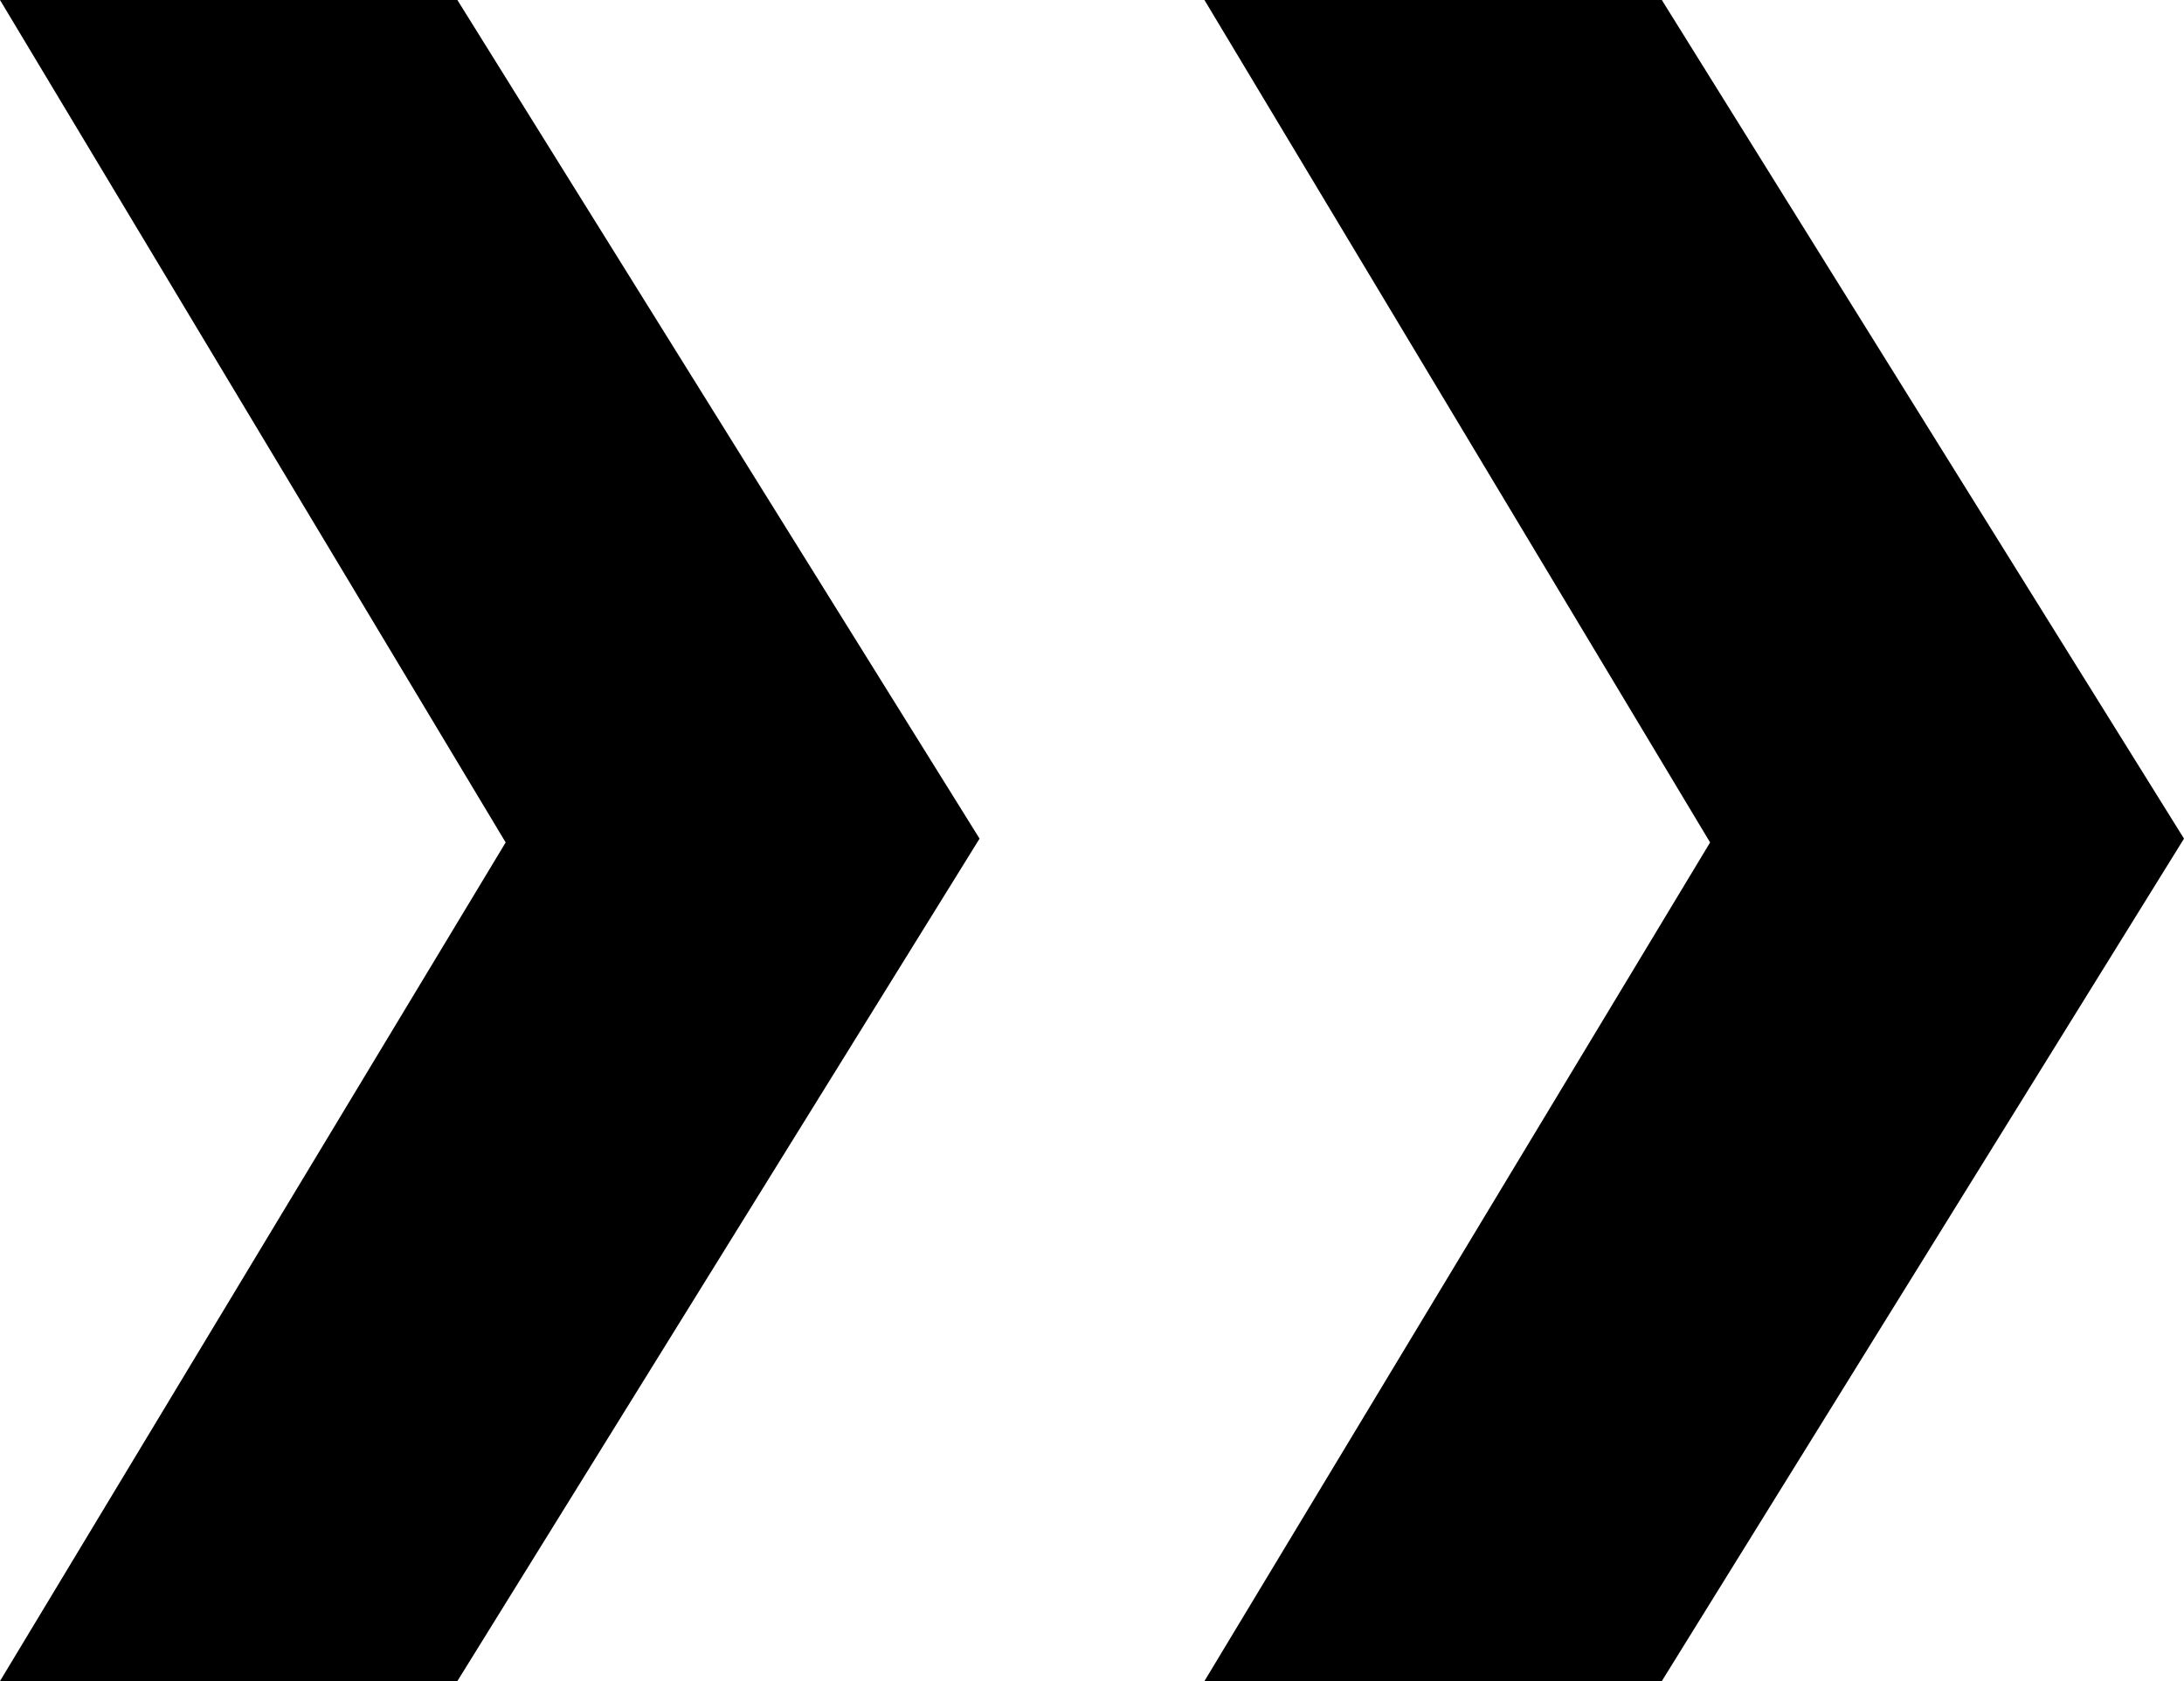
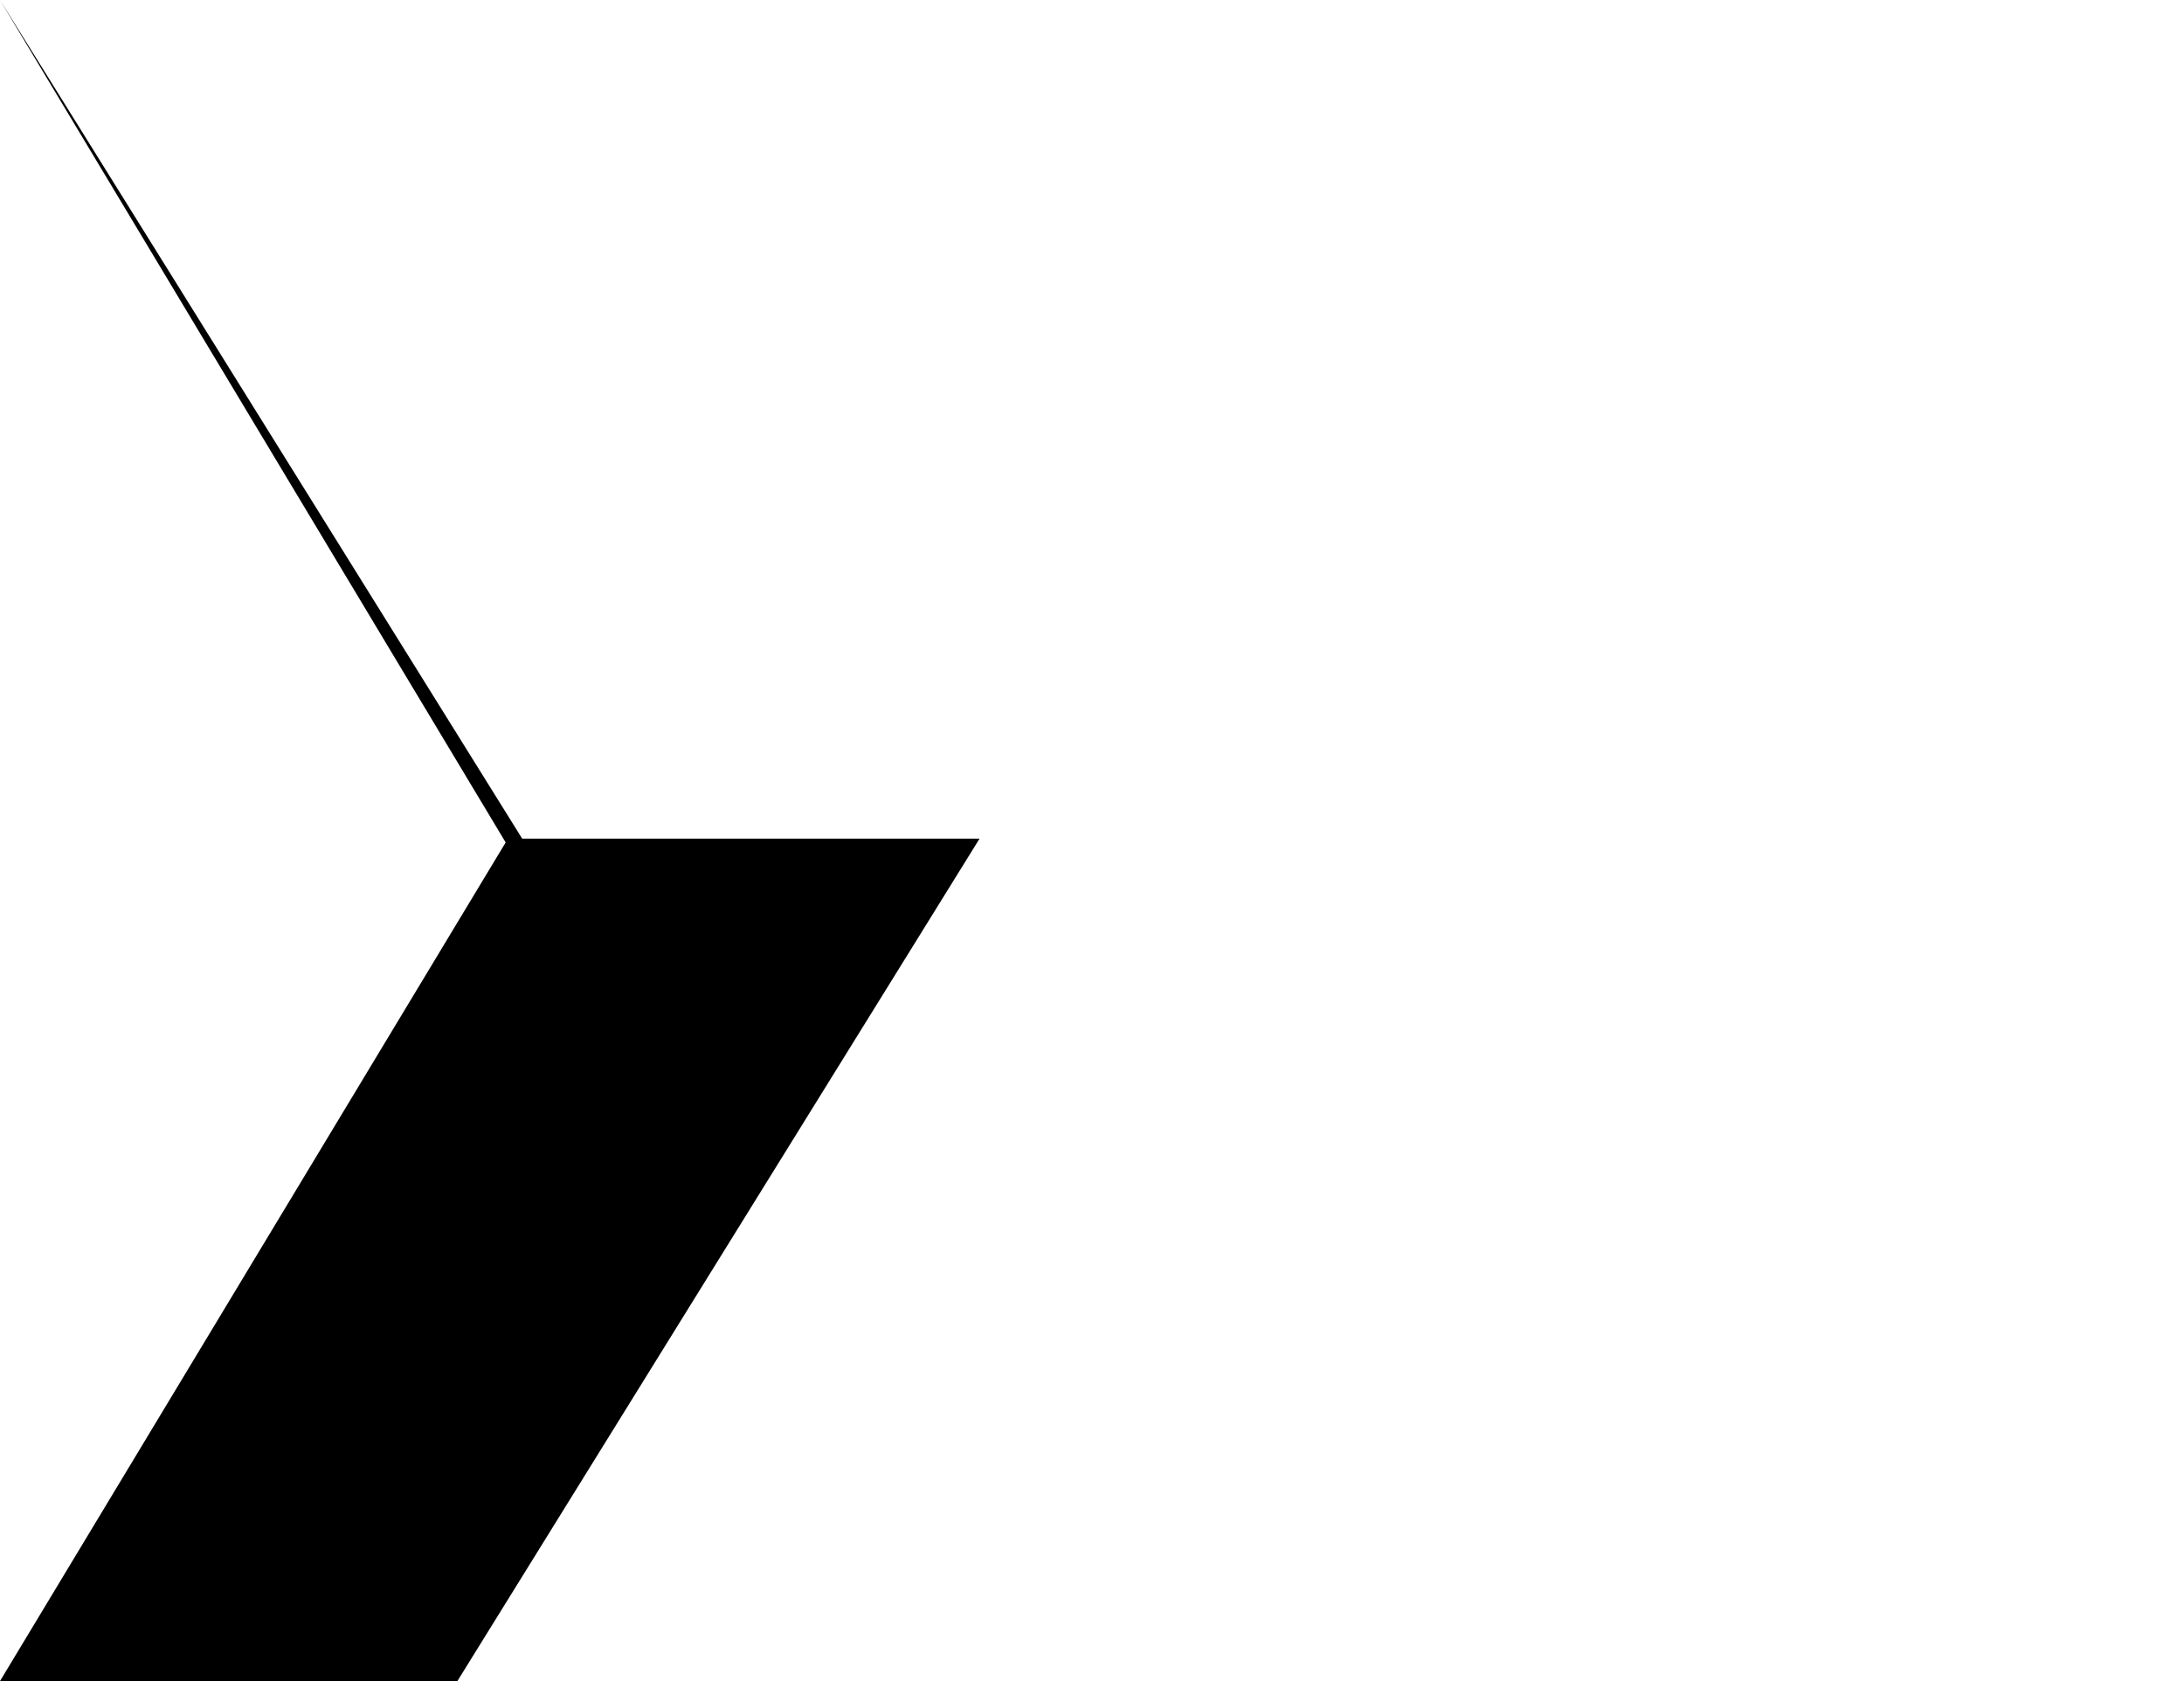
<svg xmlns="http://www.w3.org/2000/svg" viewBox="0 0 17.19 13.23">
  <defs>
    <style>.cls-1{fill:#000;stroke-width:0px;}</style>
  </defs>
  <g id="Camada_1">
-     <path class="cls-1" d="M7.71,6.6l-4.11,6.63H0l3.98-6.6L0,0h3.6l4.11,6.6Z" />
-     <path class="cls-1" d="M17.19,6.6l-4.11,6.63h-3.6l3.98-6.6L9.48,0h3.6l4.11,6.6Z" />
+     <path class="cls-1" d="M7.71,6.6l-4.11,6.63H0l3.98-6.6L0,0l4.11,6.6Z" />
  </g>
</svg>